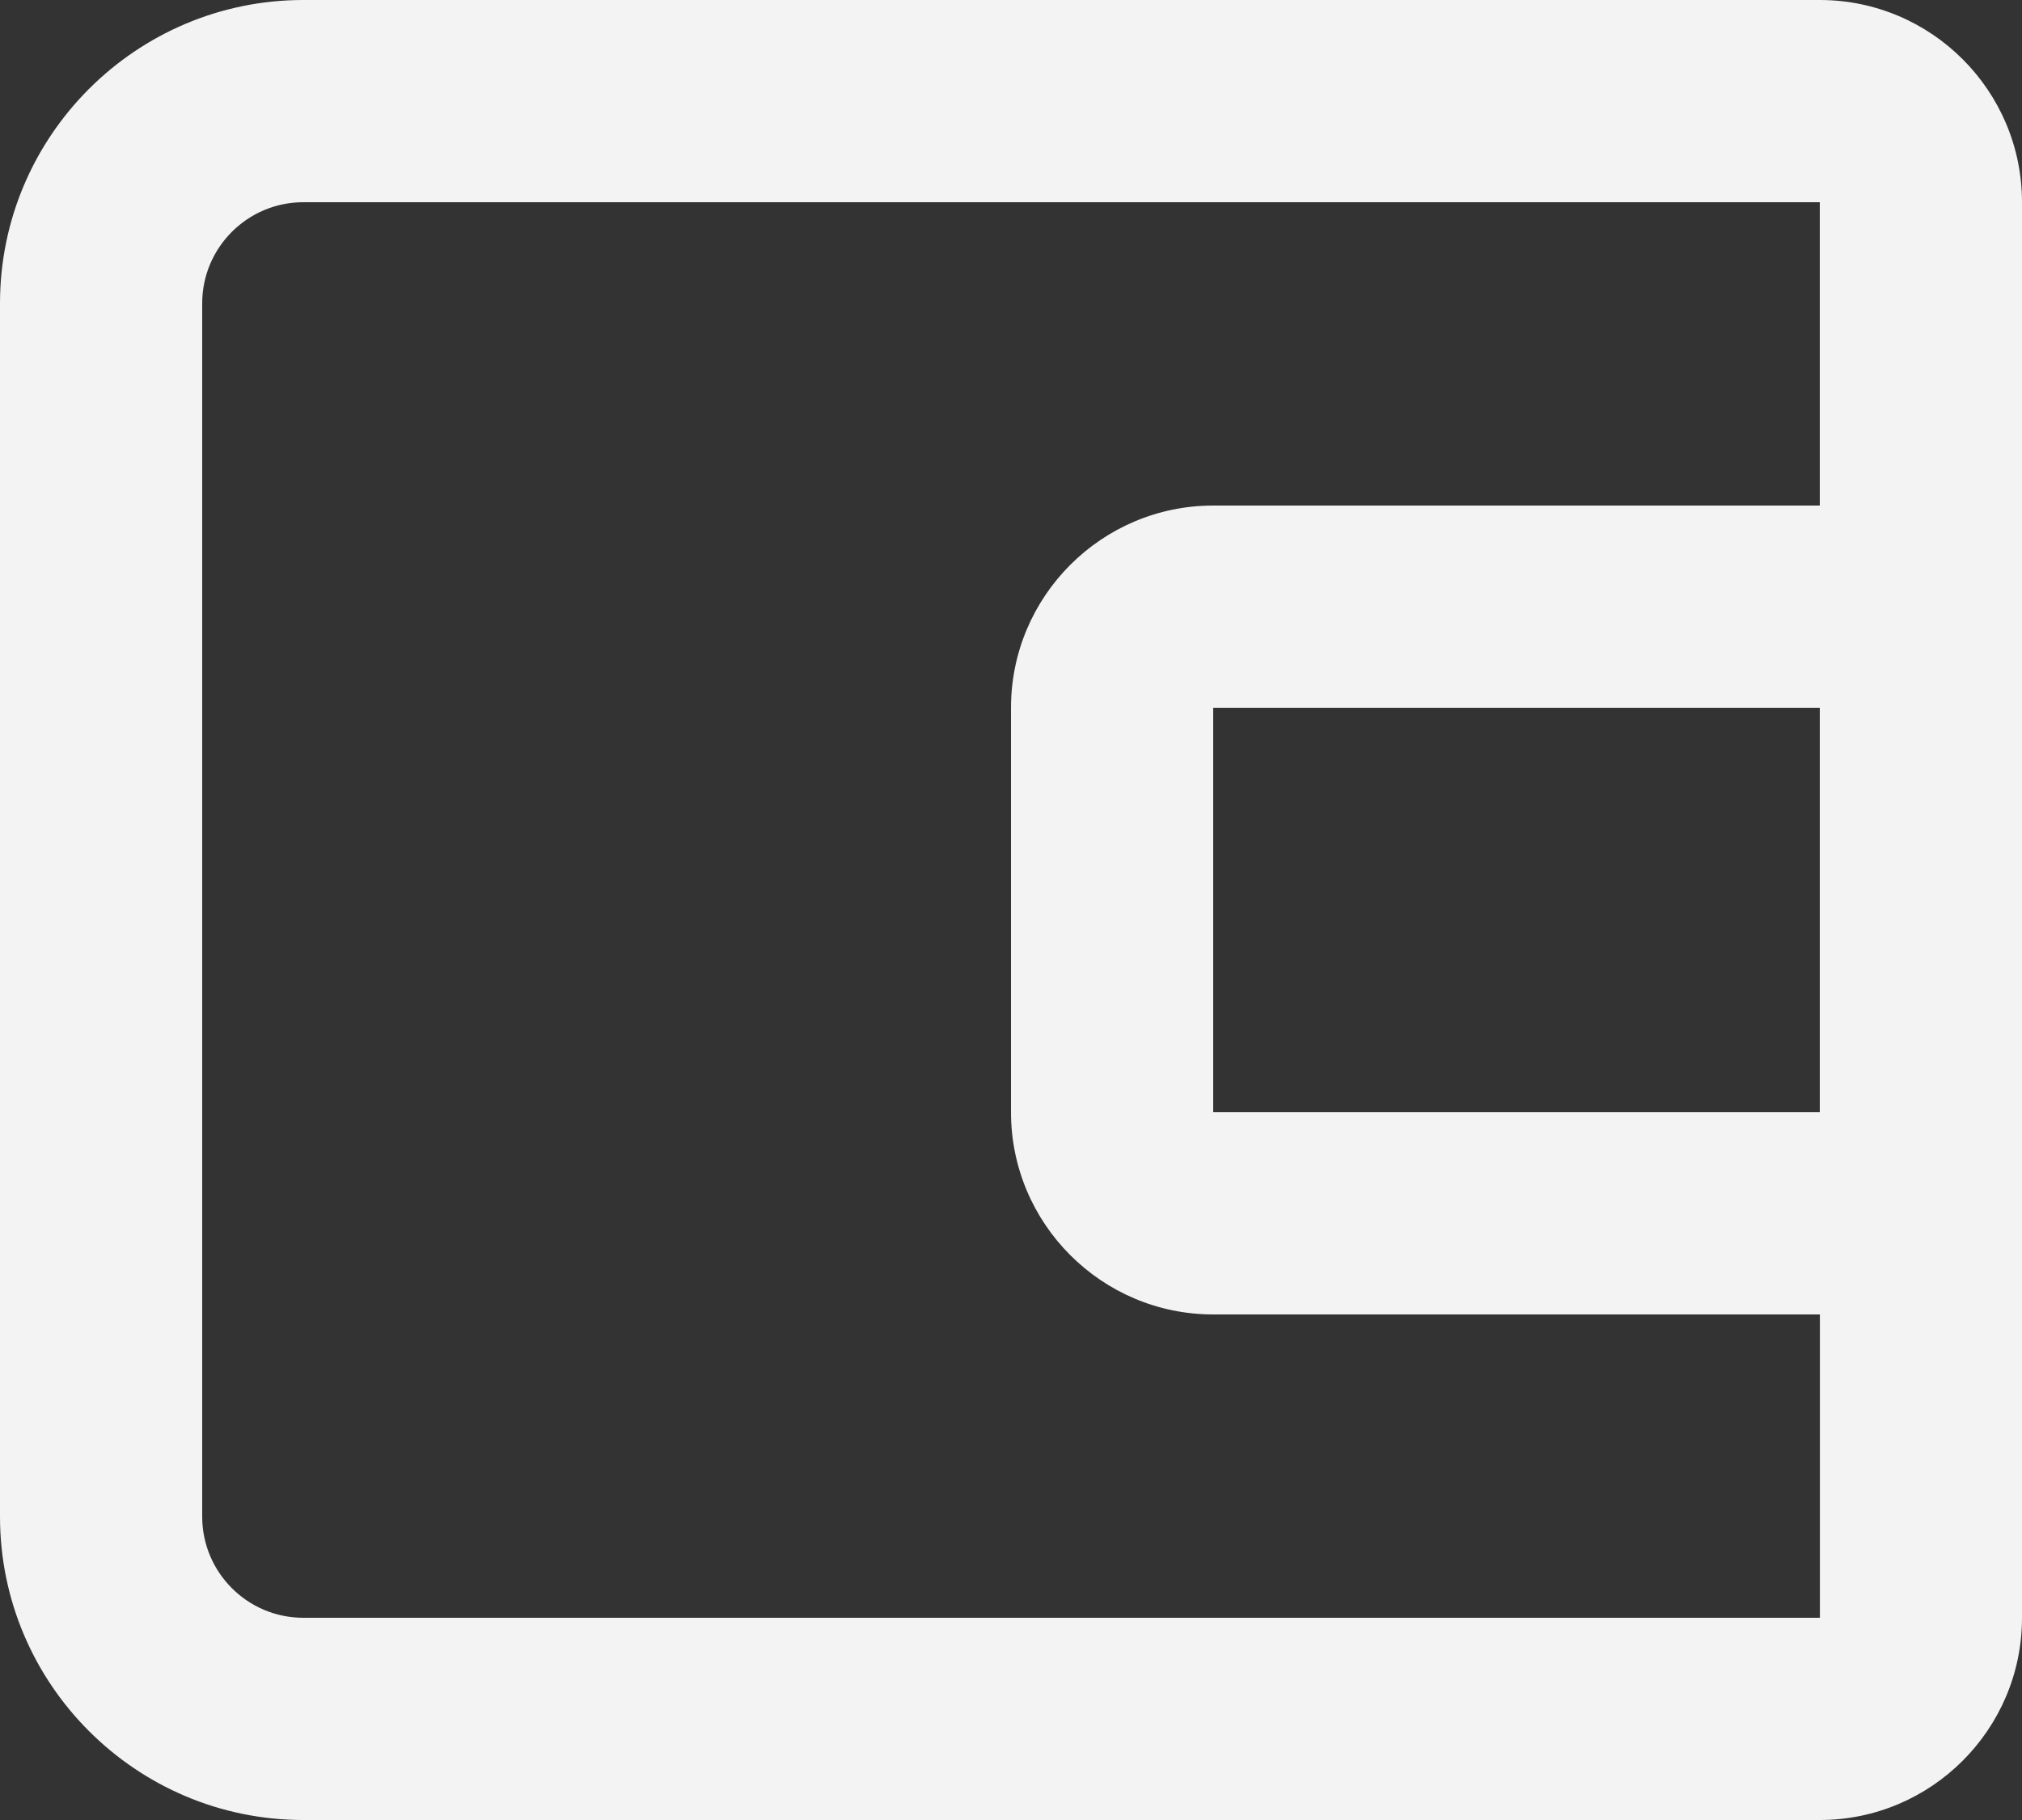
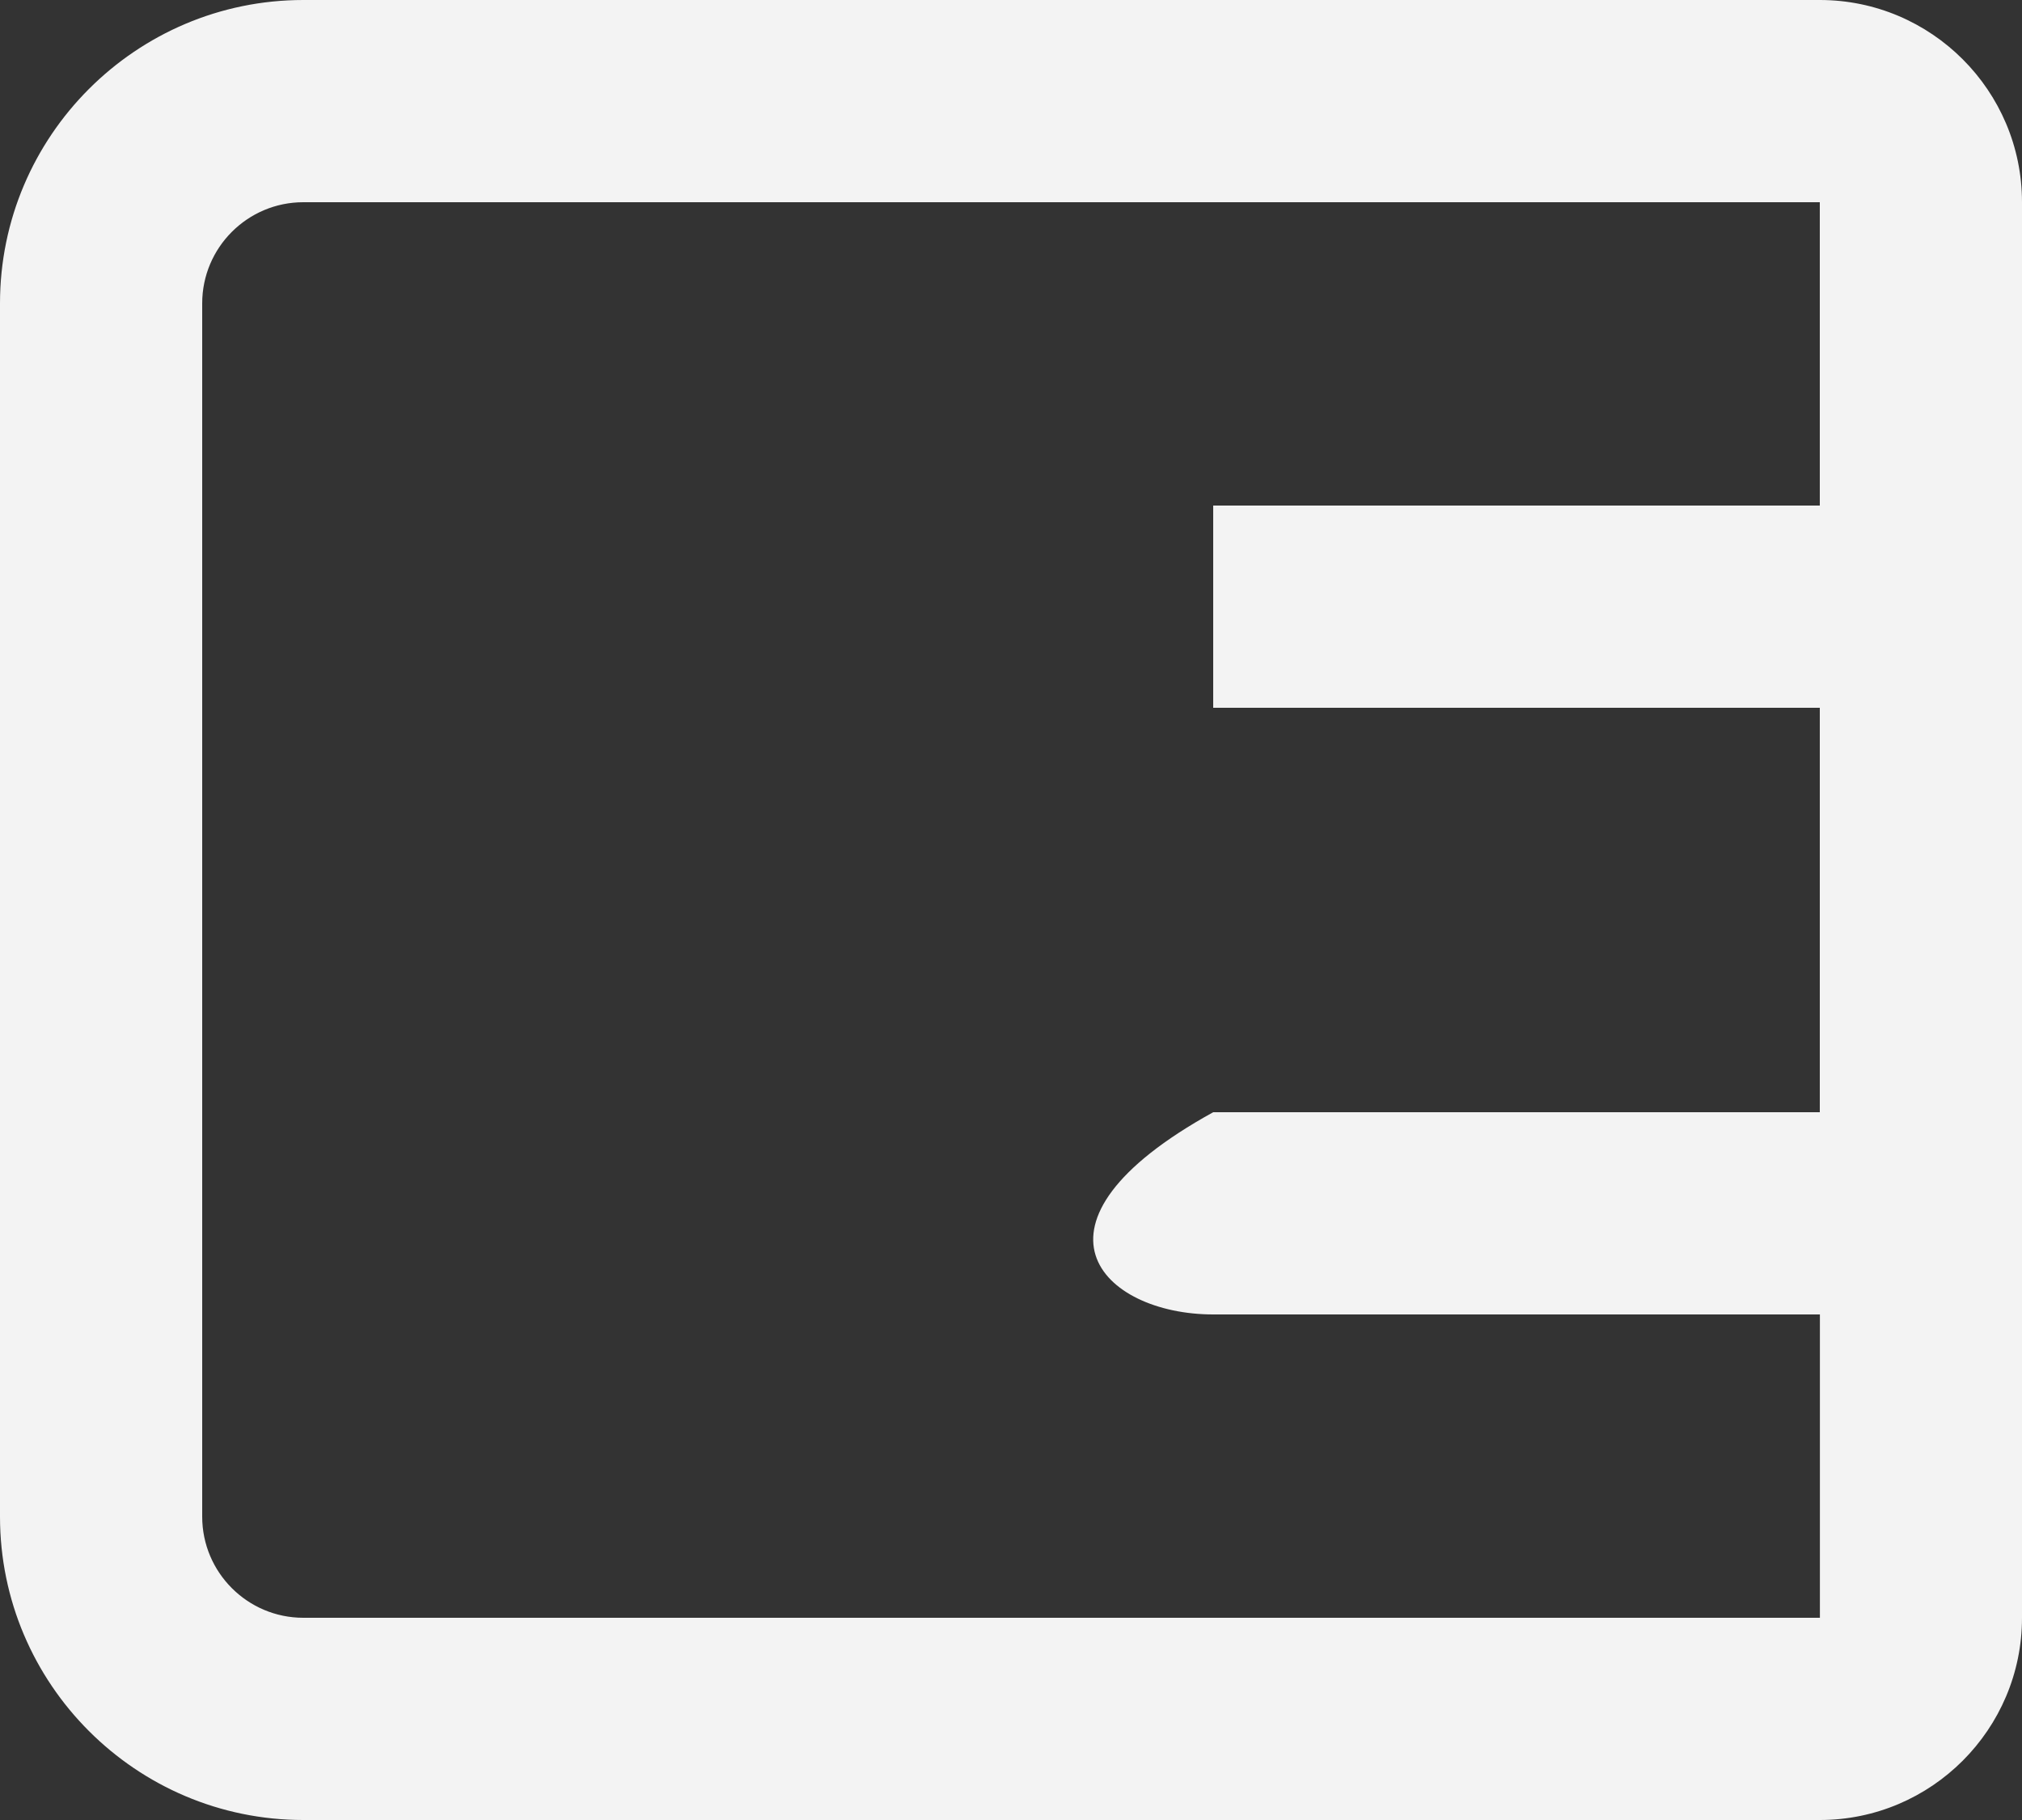
<svg xmlns="http://www.w3.org/2000/svg" width="20" height="18" viewBox="0 0 20 18" fill="none">
  <rect x="0" y="0" width="20" height="18" fill="#333333" stroke="none" />
-   <path d="M18 0H3C1.346 0 0 1.346 0 3V15C0 16.654 1.346 18 3 18H18C19.103 18 20 17.103 20 16V2C20 0.897 19.103 0 18 0ZM3 16C2.448 16 2 15.551 2 15V3C2 2.449 2.448 2 3 2H18V5H12C10.897 5 10 5.897 10 7V11C10 12.103 10.897 13 12 13H18.001V16H3ZM18 7V11H12V7H18Z" fill="#F3F3F3" />
+   <path d="M18 0H3C1.346 0 0 1.346 0 3V15C0 16.654 1.346 18 3 18H18C19.103 18 20 17.103 20 16V2C20 0.897 19.103 0 18 0ZM3 16C2.448 16 2 15.551 2 15V3C2 2.449 2.448 2 3 2H18V5H12V11C10 12.103 10.897 13 12 13H18.001V16H3ZM18 7V11H12V7H18Z" fill="#F3F3F3" />
</svg>